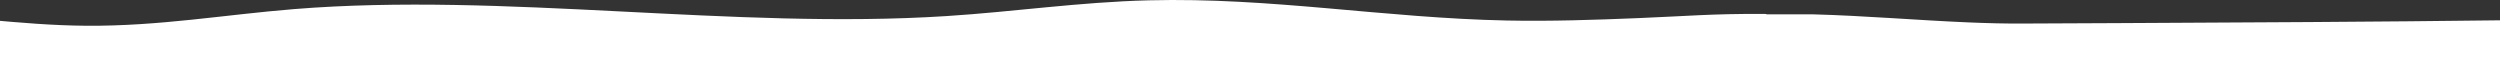
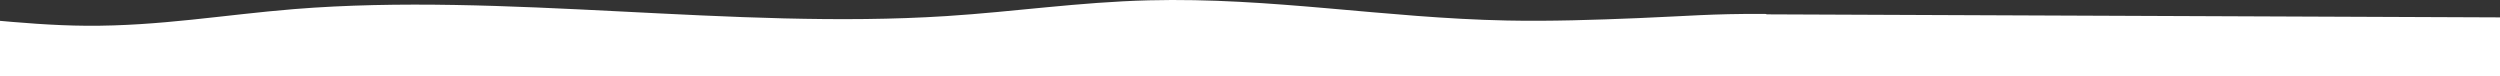
<svg xmlns="http://www.w3.org/2000/svg" id="Calque_1" data-name="Calque 1" viewBox="0 0 2546.15 77.64">
  <rect x="0" y="0" width="2546.15" height="77.64" fill="#333333" stroke="none" />
  <defs>
    <style>      .cls-1 {        fill: #fff;        fill-rule: evenodd;        stroke-width: 0px;      }    </style>
  </defs>
-   <path class="cls-1" d="M2646.39,18.12v59.52H-112.18V13.74c68.83.97,131.45,12.04,200.36,12.49,74.23.49,140.48-11.24,211.42-16.97,213.79-17.25,446.89,21.07,664.21,7.13,69.86-4.47,134.72-14.23,206.33-16.07,124.58-3.16,239.96,18.07,364.77,20.58,44.53.89,88.94-.63,133.31-2.44,50.64-2.08,75.43-4.54,126.09-4.26l4.65.03v.38c7.02.07,37.95-.17,46.79-.02.35.01.67.01.95.02,51.81,1.37,105.92,6,157.88,8.19,19.47.84,38.63,1.33,57.25,1.17,27.66-.21,551.87-1.84,584.55-5.85Z" />
+   <path class="cls-1" d="M2646.39,18.12v59.52H-112.18V13.74c68.83.97,131.45,12.04,200.36,12.49,74.23.49,140.48-11.24,211.42-16.97,213.79-17.25,446.89,21.07,664.21,7.13,69.86-4.47,134.72-14.23,206.33-16.07,124.58-3.16,239.96,18.07,364.77,20.58,44.53.89,88.94-.63,133.31-2.44,50.64-2.08,75.43-4.54,126.09-4.26l4.65.03v.38Z" />
</svg>